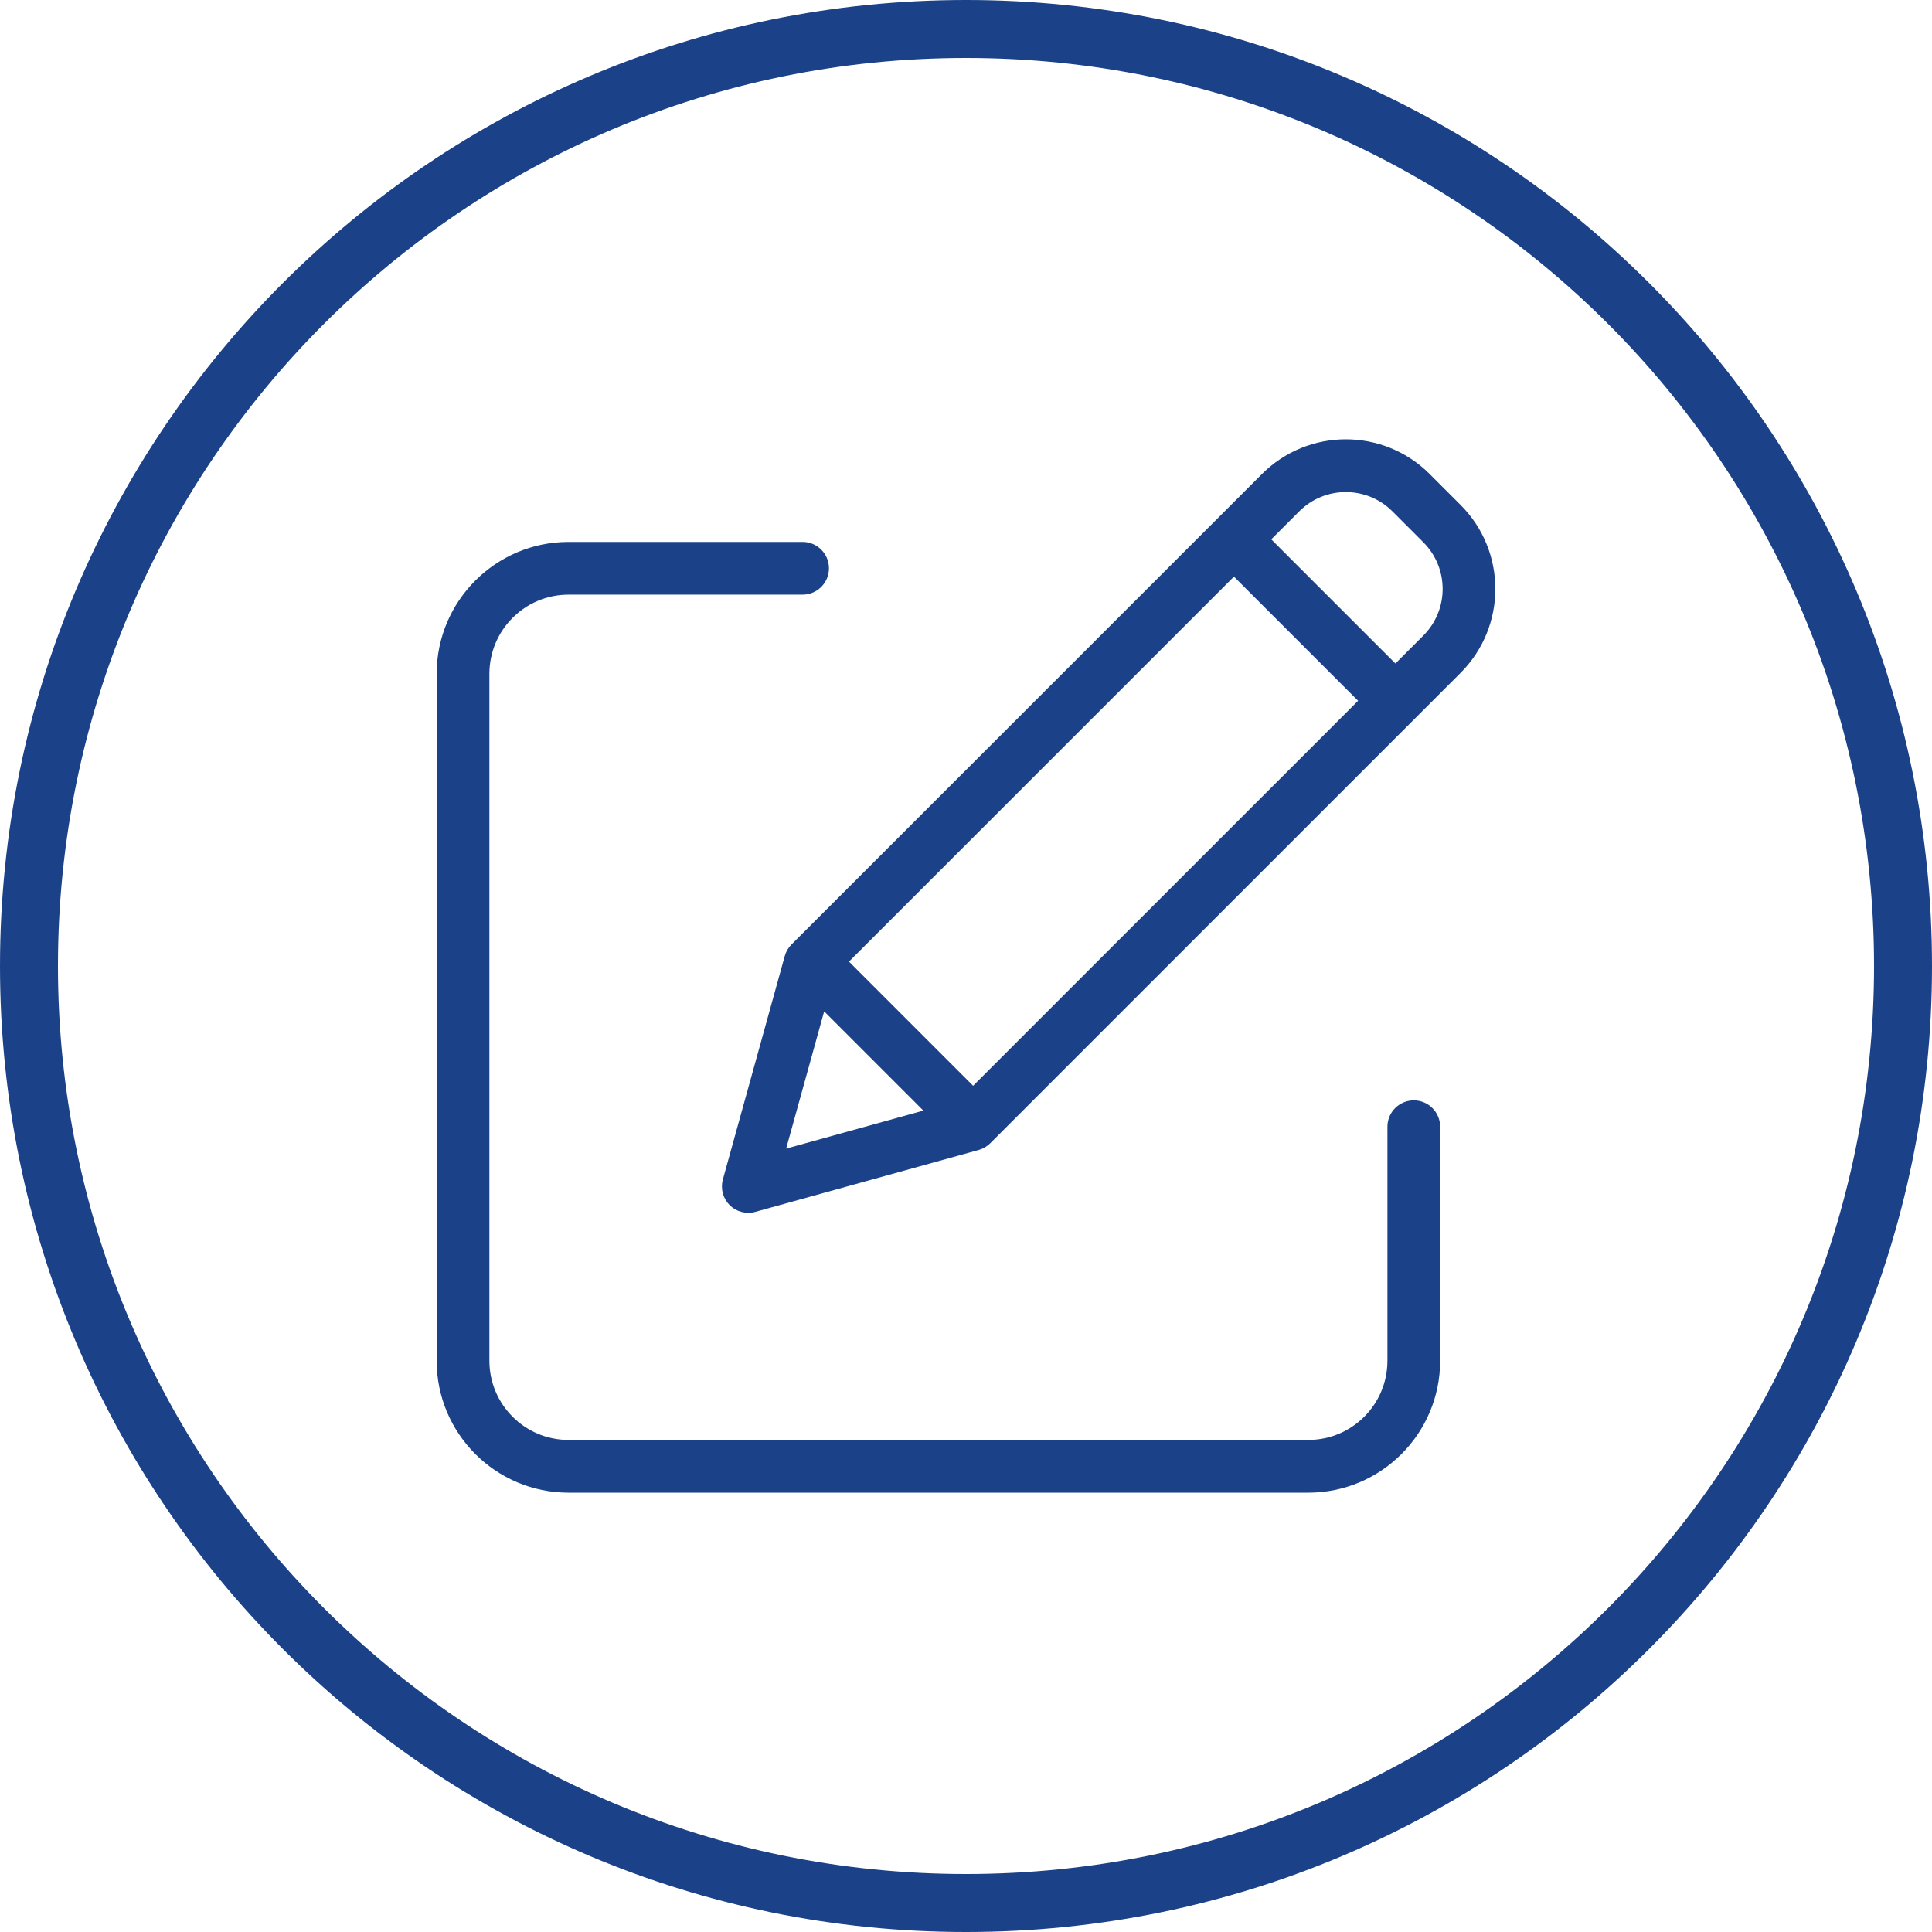
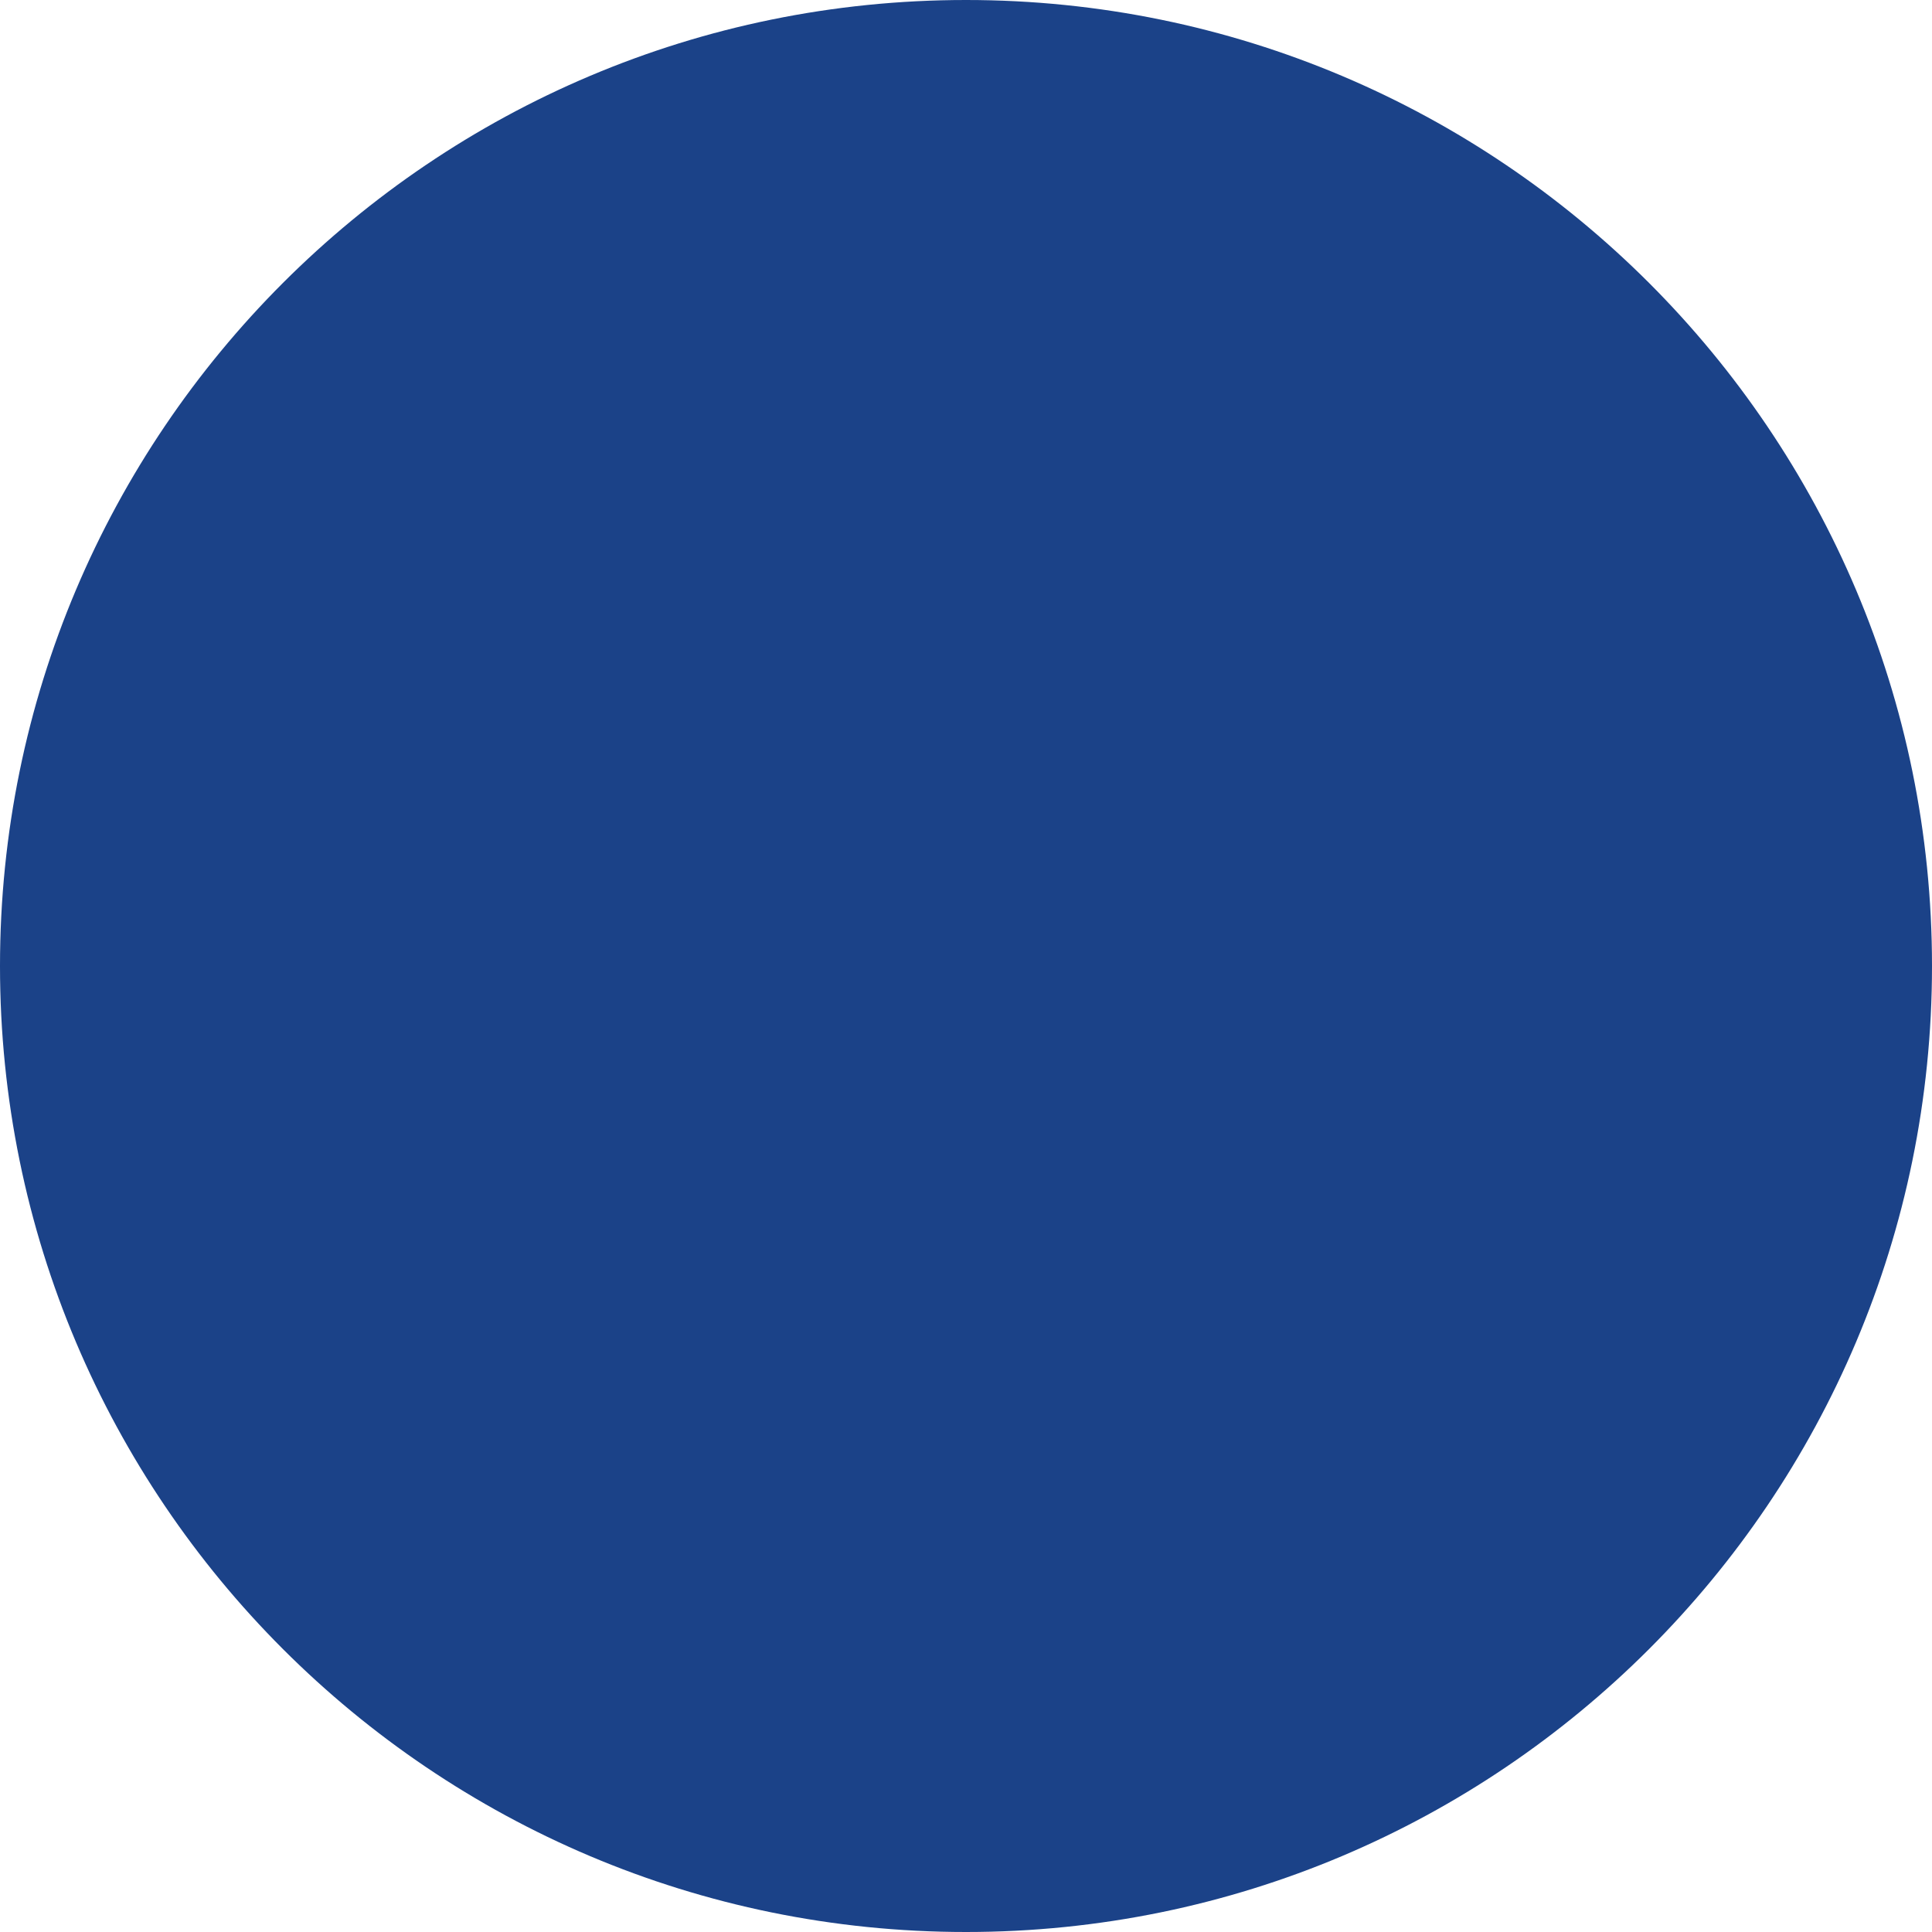
<svg xmlns="http://www.w3.org/2000/svg" id="svg19" xml:space="preserve" height="106.299pt" width="106.299pt" y="0pt" x="0pt" version="1.1">
  <defs id="defs23" />
  <clipPath style="fill:none" id="clp1">
    <path style="stroke:#000000;shape-rendering:crispEdges" id="path2" d="M 0,0 H 283.465 V 283.465 H 0 Z" />
  </clipPath>
  <g transform="translate(-70.866,-70.866)" style="fill:#1b4288;fill-opacity:1" id="g17" clip-path="url(#clp1)">
    <g style="fill:#1b4288;fill-opacity:1" id="g7" transform="translate(141.732,265.039)">
-       <path style="fill:#1b4288;fill-opacity:1" id="path5" d="m 70.866,-123.307 c 0,-39.138 -31.728,-70.866 -70.866,-70.866 -39.138,0 -70.866,31.728 -70.866,70.866 0,39.138 31.728,70.866 70.866,70.866 39.138,0 70.866,-31.728 70.866,-70.866 z m -4.252,0 c 0,36.79 -29.824,66.614 -66.614,66.614 -36.79,0 -66.614,-29.824 -66.614,-66.614 0,-36.79 29.824,-66.614 66.614,-66.614 36.79,0 66.614,29.824 66.614,66.614 z" />
+       <path style="fill:#1b4288;fill-opacity:1" id="path5" d="m 70.866,-123.307 c 0,-39.138 -31.728,-70.866 -70.866,-70.866 -39.138,0 -70.866,31.728 -70.866,70.866 0,39.138 31.728,70.866 70.866,70.866 39.138,0 70.866,-31.728 70.866,-70.866 z m -4.252,0 z" />
    </g>
    <g style="fill:#1b4288;fill-opacity:1" id="g11" transform="translate(83.919,131.848)">
-       <path style="fill:#1b4288;fill-opacity:1" id="path9" d="m 90.663,19.741 c -1.068,0 -1.934,0.866 -1.934,1.934 0,0 0,17.174 0,17.174 -0.004,3.204 -2.599,5.8 -5.803,5.803 0,0 -54.274,0 -54.274,0 -3.204,-0.003 -5.799,-2.599 -5.803,-5.803 0,0 0,-50.405 0,-50.405 0.004,-3.203 2.599,-5.799 5.803,-5.803 0,0 17.174,0 17.174,0 1.068,0 1.934,-0.866 1.934,-1.934 0,-1.068 -0.866,-1.934 -1.934,-1.934 0,0 -17.174,0 -17.174,0 -5.339,0.006 -9.665,4.332 -9.672,9.671 0,0 0,50.406 0,50.406 0.006,5.339 4.332,9.665 9.672,9.671 0,0 54.274,0 54.274,0 5.339,-0.006 9.665,-4.332 9.671,-9.671 0,0 0,-17.175 0,-17.175 0,-1.068 -0.866,-1.934 -1.934,-1.934 z" />
-     </g>
+       </g>
    <g style="fill:#1b4288;fill-opacity:1" id="g15" transform="translate(83.919,131.848)">
-       <path style="fill:#1b4288;fill-opacity:1" id="path13" d="m 91.831,-26.204 c -3.399,-3.399 -8.91,-3.399 -12.31,0 0,0 -34.509,34.509 -34.509,34.509 -0.237,0.237 -0.407,0.53 -0.496,0.852 0,0 -4.538,16.383 -4.538,16.383 -0.186,0.672 0.003,1.391 0.496,1.884 0.493,0.493 1.213,0.682 1.884,0.497 0,0 16.383,-4.539 16.383,-4.539 0.322,-0.089 0.615,-0.26 0.852,-0.496 0,0 34.508,-34.51 34.508,-34.51 3.394,-3.402 3.394,-8.908 0,-12.31 0,0 -2.27,-2.27 -2.27,-2.27 z M 49.227,9.562 77.47,-18.681 86.578,-9.572 58.335,18.671 Z m -1.819,3.651 7.277,7.278 -10.066,2.789 z m 43.958,-27.572 c 0,0 -2.051,2.051 -2.051,2.051 l -9.109,-9.109 c 0,0 2.052,-2.051 2.052,-2.051 1.888,-1.888 4.95,-1.888 6.838,0 0,0 2.27,2.27 2.27,2.27 1.885,1.89 1.885,4.949 0,6.839 z" />
-     </g>
+       </g>
  </g>
</svg>